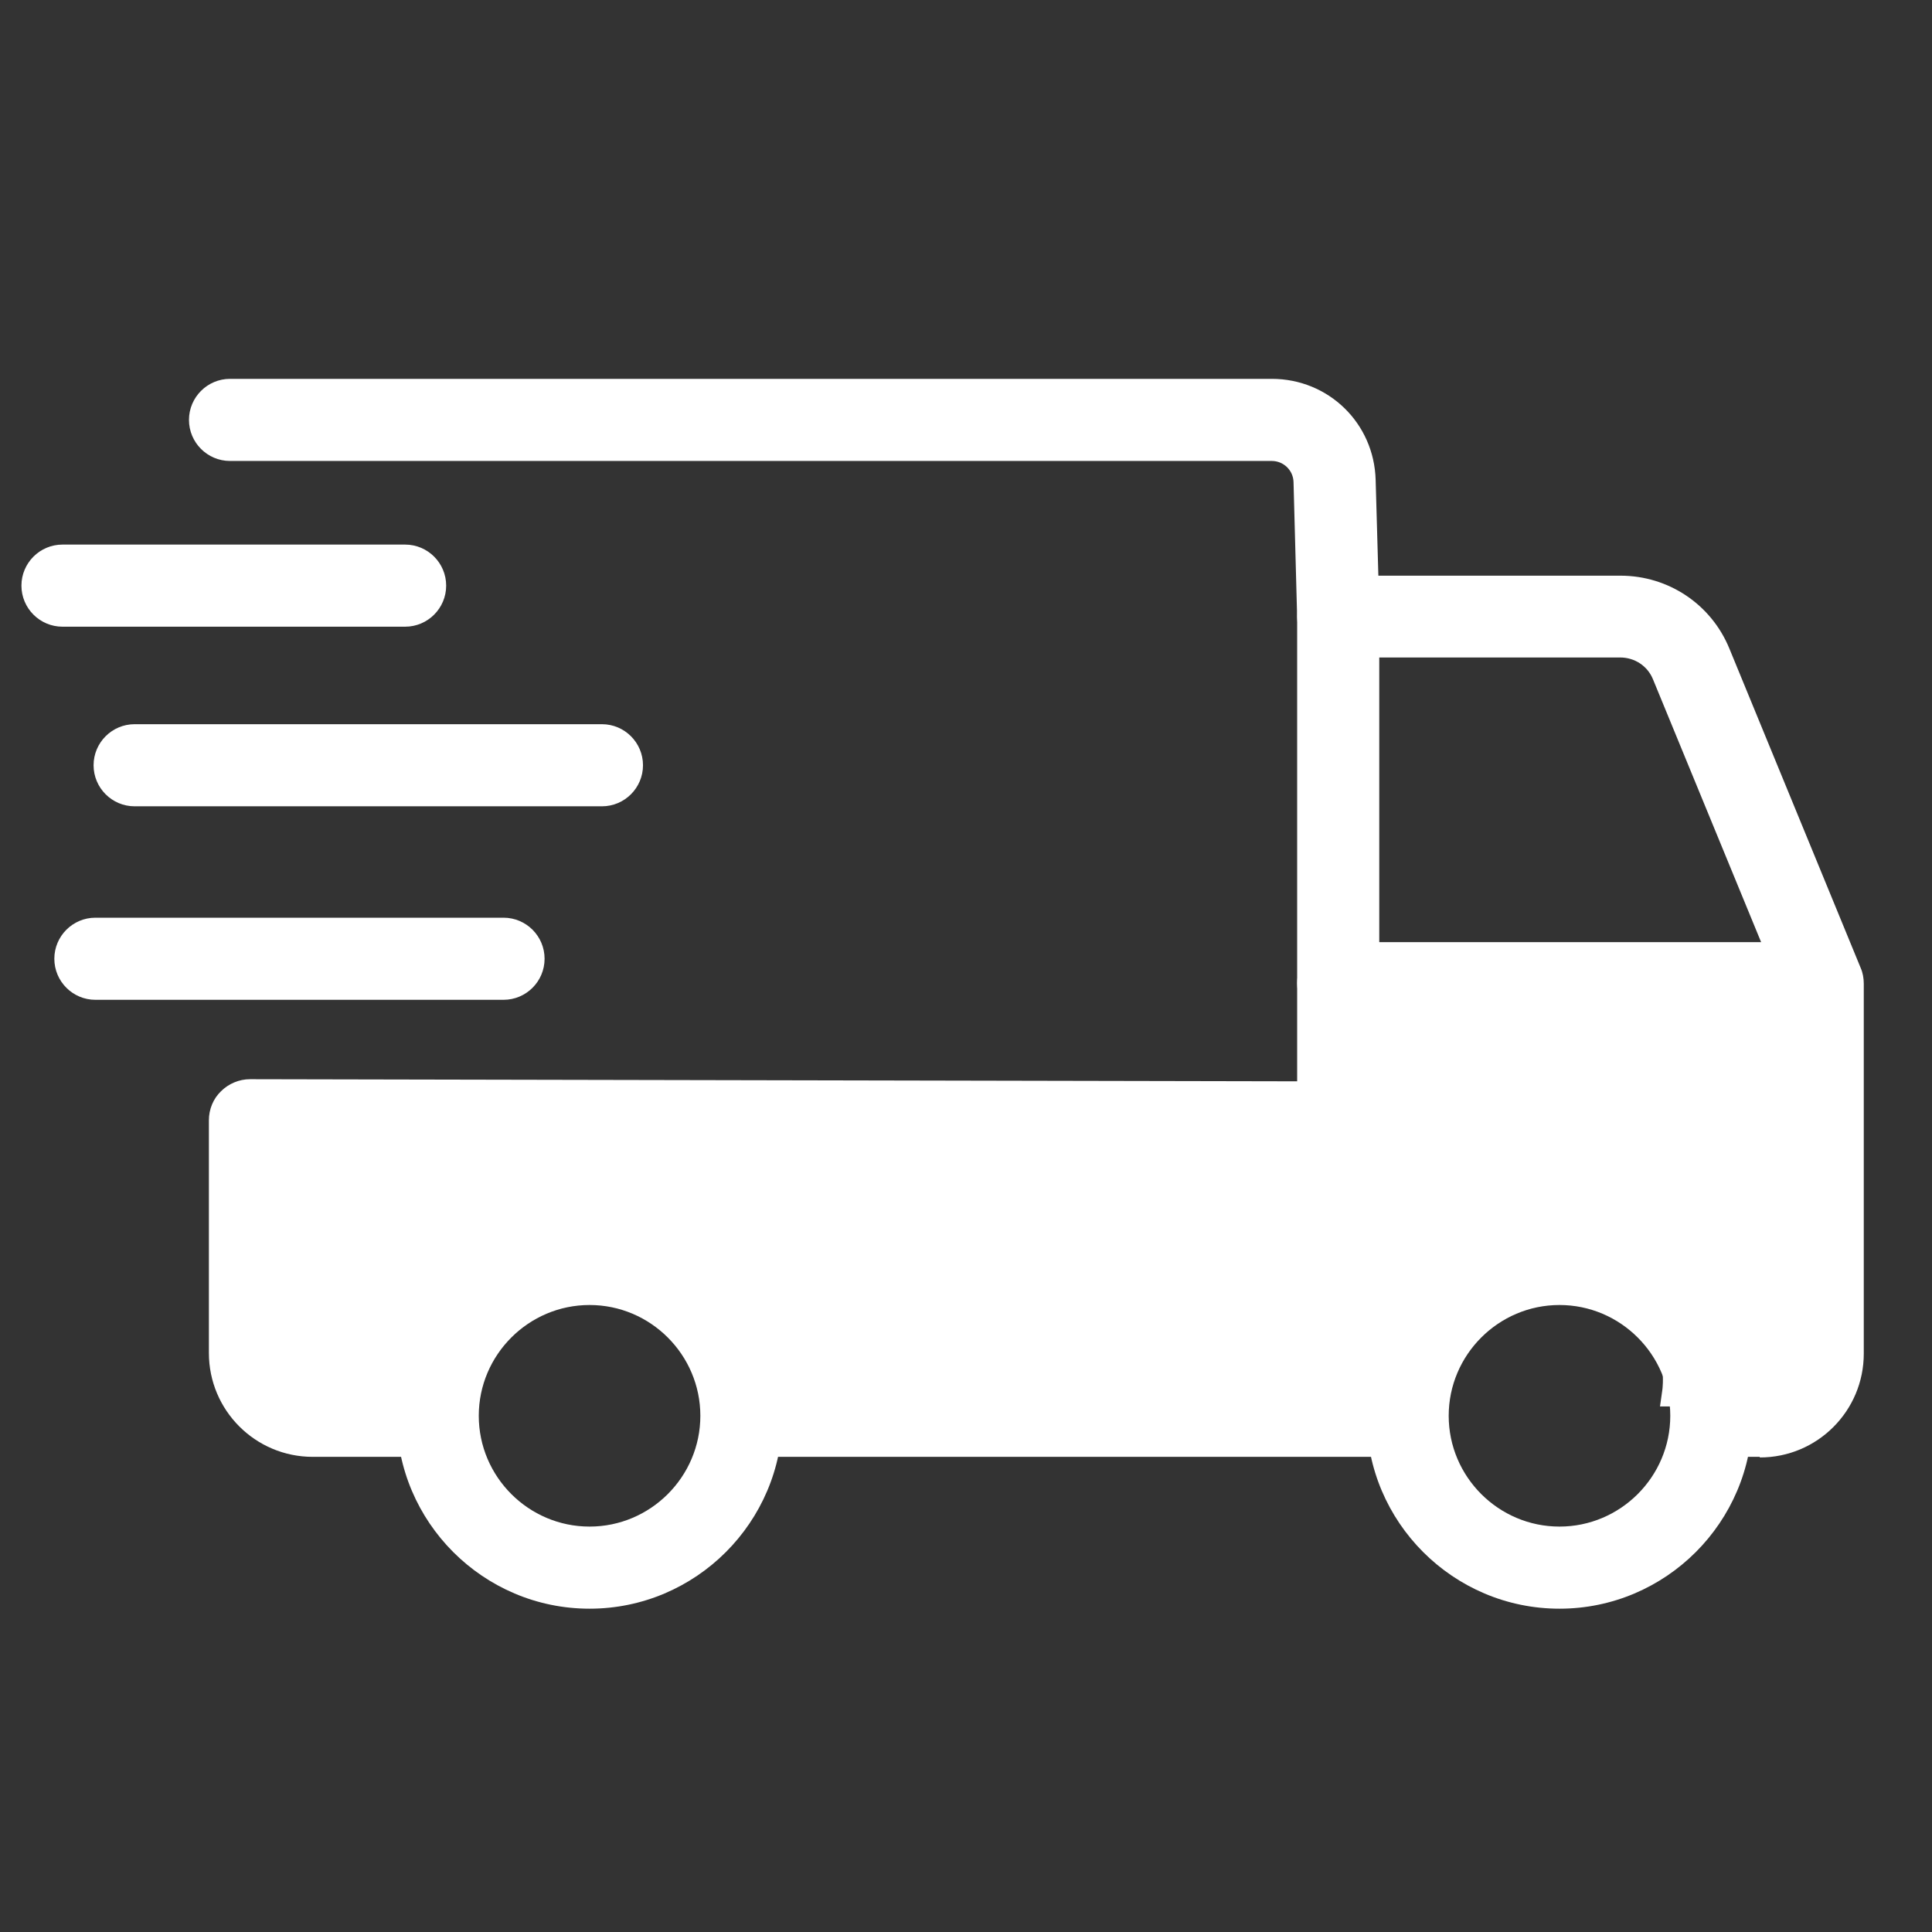
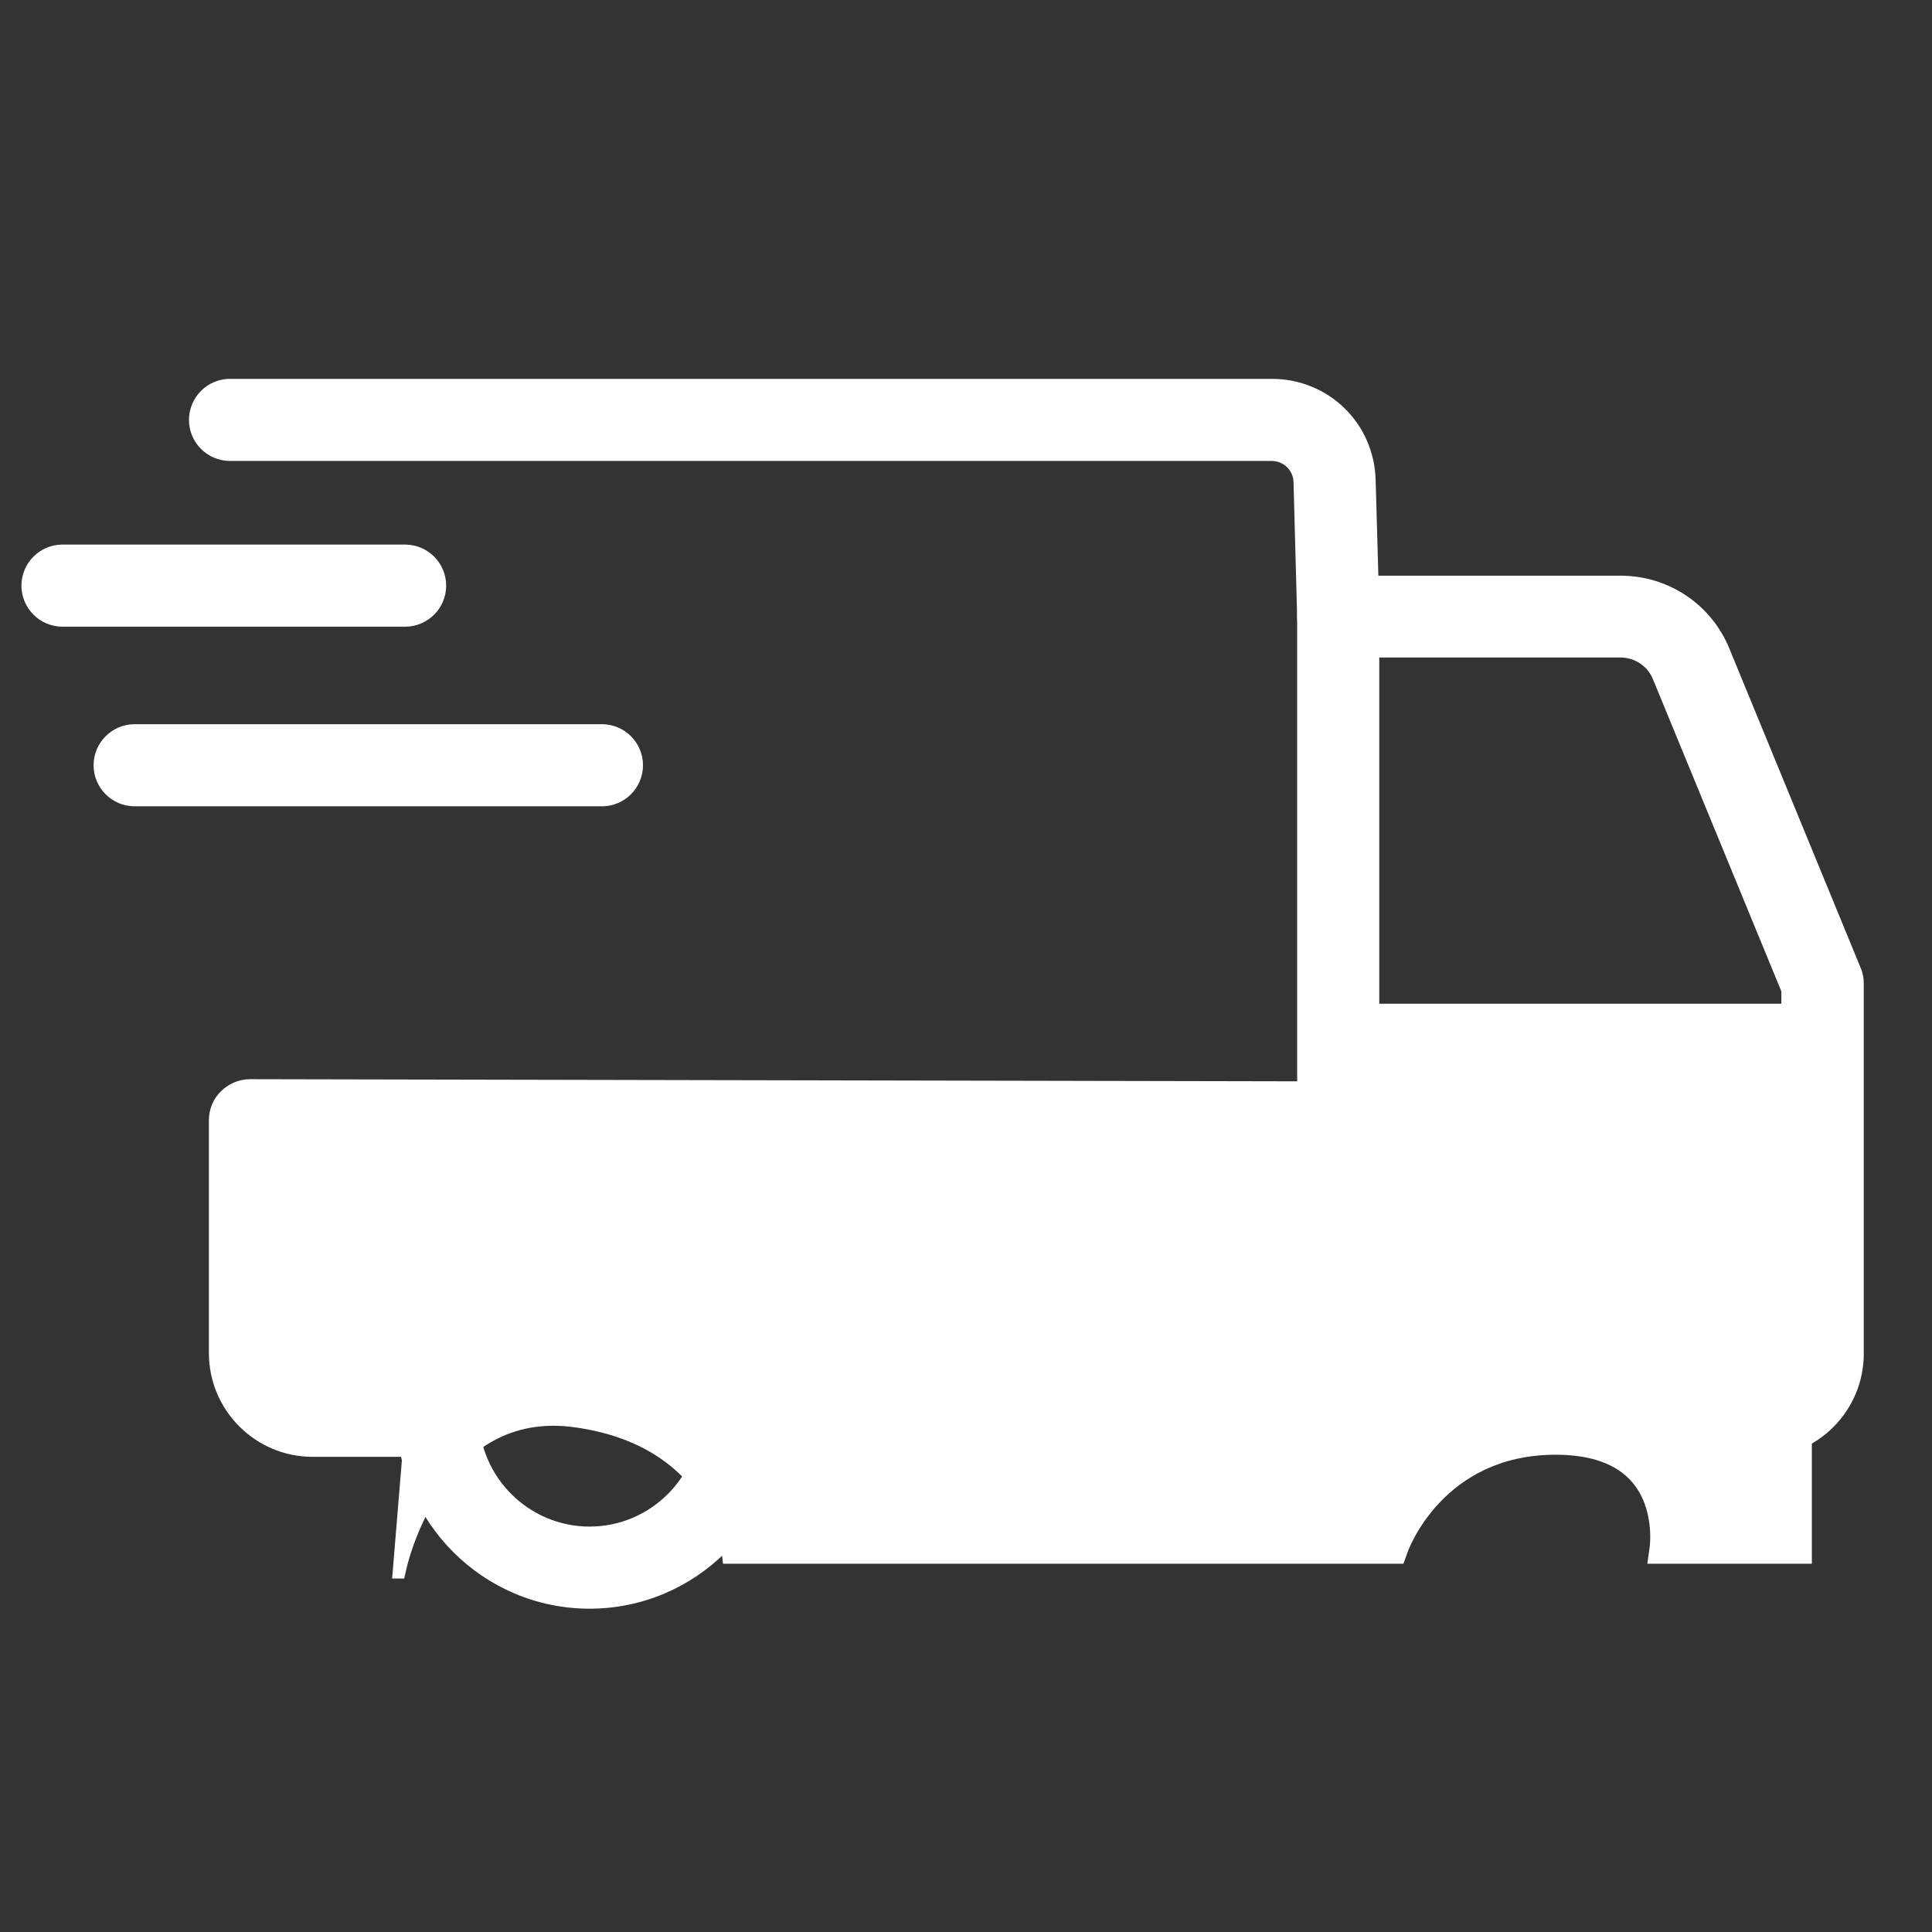
<svg xmlns="http://www.w3.org/2000/svg" id="_x2018_ëîé_x5F_1" viewBox="0 0 64 64">
  <rect x="0" y="0" width="64" height="64" fill="#333333" stroke="none" />
  <defs>
    <style>
      .cls-1, .cls-2 {
        fill: #fff;
      }

      .cls-2 {
        opacity: 0;
      }
    </style>
  </defs>
  <g>
    <g>
      <path class="cls-1" d="M58.29,48.26h-.48c-.75,0-1.36-.61-1.36-1.36s.61-1.36,1.36-1.36h.48c.4,0,.72-.32.72-.72v-11.98l-4.25-10.33c-.18-.45-.61-.73-1.09-.73h-9.34c-.74,0-1.34-.59-1.36-1.32l-.12-4.49c-.01-.39-.33-.7-.72-.7H7.62c-.75,0-1.36-.61-1.36-1.36s.61-1.36,1.36-1.36h34.51c1.88,0,3.39,1.47,3.44,3.35l.09,3.17h8.02c1.59,0,3.01.95,3.61,2.42l4.35,10.58c.07.16.1.34.1.52v12.25c0,1.9-1.54,3.44-3.44,3.44Z" />
      <path class="cls-1" d="M45.52,48.26h-20.69c-.75,0-1.36-.61-1.36-1.36s.61-1.36,1.36-1.36h20.69c.75,0,1.36.61,1.36,1.36s-.61,1.36-1.36,1.36Z" />
-       <path class="cls-1" d="M51.66,53.29c-3.52,0-6.39-2.87-6.39-6.39s2.87-6.39,6.39-6.39,6.39,2.87,6.39,6.39-2.87,6.39-6.39,6.39ZM51.66,43.23c-2.02,0-3.67,1.65-3.67,3.67s1.65,3.67,3.67,3.67,3.67-1.65,3.67-3.67-1.65-3.67-3.67-3.67Z" />
      <path class="cls-1" d="M19.53,53.29c-3.52,0-6.39-2.87-6.39-6.39s2.87-6.39,6.39-6.39,6.39,2.87,6.39,6.39-2.87,6.39-6.39,6.39ZM19.53,43.23c-2.02,0-3.67,1.65-3.67,3.67s1.65,3.67,3.67,3.67,3.67-1.65,3.67-3.67-1.65-3.67-3.67-3.67Z" />
-       <path class="cls-1" d="M59.94,33.93h-15.61c-.75,0-1.36-.61-1.36-1.36s.61-1.36,1.36-1.36h15.61c.75,0,1.36.61,1.36,1.36s-.61,1.36-1.36,1.36Z" />
      <path class="cls-1" d="M14.37,48.26h-4.01c-1.9,0-3.44-1.54-3.44-3.44v-7.71c0-.36.14-.71.4-.96.25-.25.6-.4.96-.4h0l34.69.07v-15.4c0-.75.61-1.36,1.36-1.36s1.36.61,1.36,1.36v16.76c0,.36-.14.71-.4.96-.26.25-.63.39-.96.4l-34.69-.07v6.35c0,.4.32.72.72.72h4.01c.75,0,1.36.61,1.36,1.36s-.61,1.36-1.36,1.36Z" />
      <path class="cls-1" d="M13.42,20.76H2.07c-.75,0-1.36-.61-1.36-1.36s.61-1.36,1.36-1.36h11.35c.75,0,1.36.61,1.36,1.36s-.61,1.36-1.36,1.36Z" />
      <path class="cls-1" d="M19.94,26.71H4.46c-.75,0-1.36-.61-1.36-1.36s.61-1.36,1.36-1.36h15.48c.75,0,1.36.61,1.36,1.36s-.61,1.36-1.36,1.36Z" />
-       <path class="cls-1" d="M16.68,33.12H3.16c-.75,0-1.36-.61-1.36-1.36s.61-1.36,1.36-1.36h13.52c.75,0,1.36.61,1.36,1.36s-.61,1.36-1.36,1.36Z" />
    </g>
    <g>
      <path class="cls-1" d="M44.75,33.25h15.19v12.83h-4.37s.54-3.61-3.61-3.61-5.4,3.61-5.4,3.61h-21.74s-.48-3.85-5.29-4.52c-4.81-.66-6.11,5.01-6.11,5.01h-4.17v-8.11h35.08l.42-5.21Z" />
-       <path class="cls-1" d="M13.42,47.08h-4.67v-9.11h35.12l.42-5.21h16.15v13.83h-5.45l.08-.57s.17-1.27-.59-2.14c-.52-.6-1.37-.9-2.53-.9-3.73,0-4.88,3.14-4.92,3.28l-.12.33h-.36s-22.18,0-22.18,0l-.05-.44c-.02-.14-.51-3.48-4.87-4.08-4.29-.6-5.5,4.41-5.55,4.62l-.09.39h-.4ZM9.75,46.08h3.29c.42-1.33,2.13-5.6,6.55-5,4.14.57,5.32,3.41,5.62,4.51h21.01c.45-.96,2.05-3.61,5.72-3.61,1.47,0,2.58.42,3.3,1.25.68.79.82,1.76.84,2.36h3.35v-11.83h-14.23l-.42,5.21H9.75v7.11Z" />
+       <path class="cls-1" d="M13.42,47.08h-4.67v-9.11h35.12h16.15v13.83h-5.45l.08-.57s.17-1.27-.59-2.14c-.52-.6-1.37-.9-2.53-.9-3.73,0-4.88,3.14-4.92,3.28l-.12.33h-.36s-22.18,0-22.18,0l-.05-.44c-.02-.14-.51-3.48-4.87-4.08-4.29-.6-5.5,4.41-5.55,4.62l-.09.39h-.4ZM9.75,46.08h3.29c.42-1.33,2.13-5.6,6.55-5,4.14.57,5.32,3.41,5.62,4.51h21.01c.45-.96,2.05-3.61,5.72-3.61,1.47,0,2.58.42,3.3,1.25.68.79.82,1.76.84,2.36h3.35v-11.83h-14.23l-.42,5.21H9.75v7.11Z" />
    </g>
  </g>
-   <path class="cls-2" d="M64.5,64.5H-.5V-.5h65v65ZM.5,63.5h63V.5H.5v63Z" />
</svg>